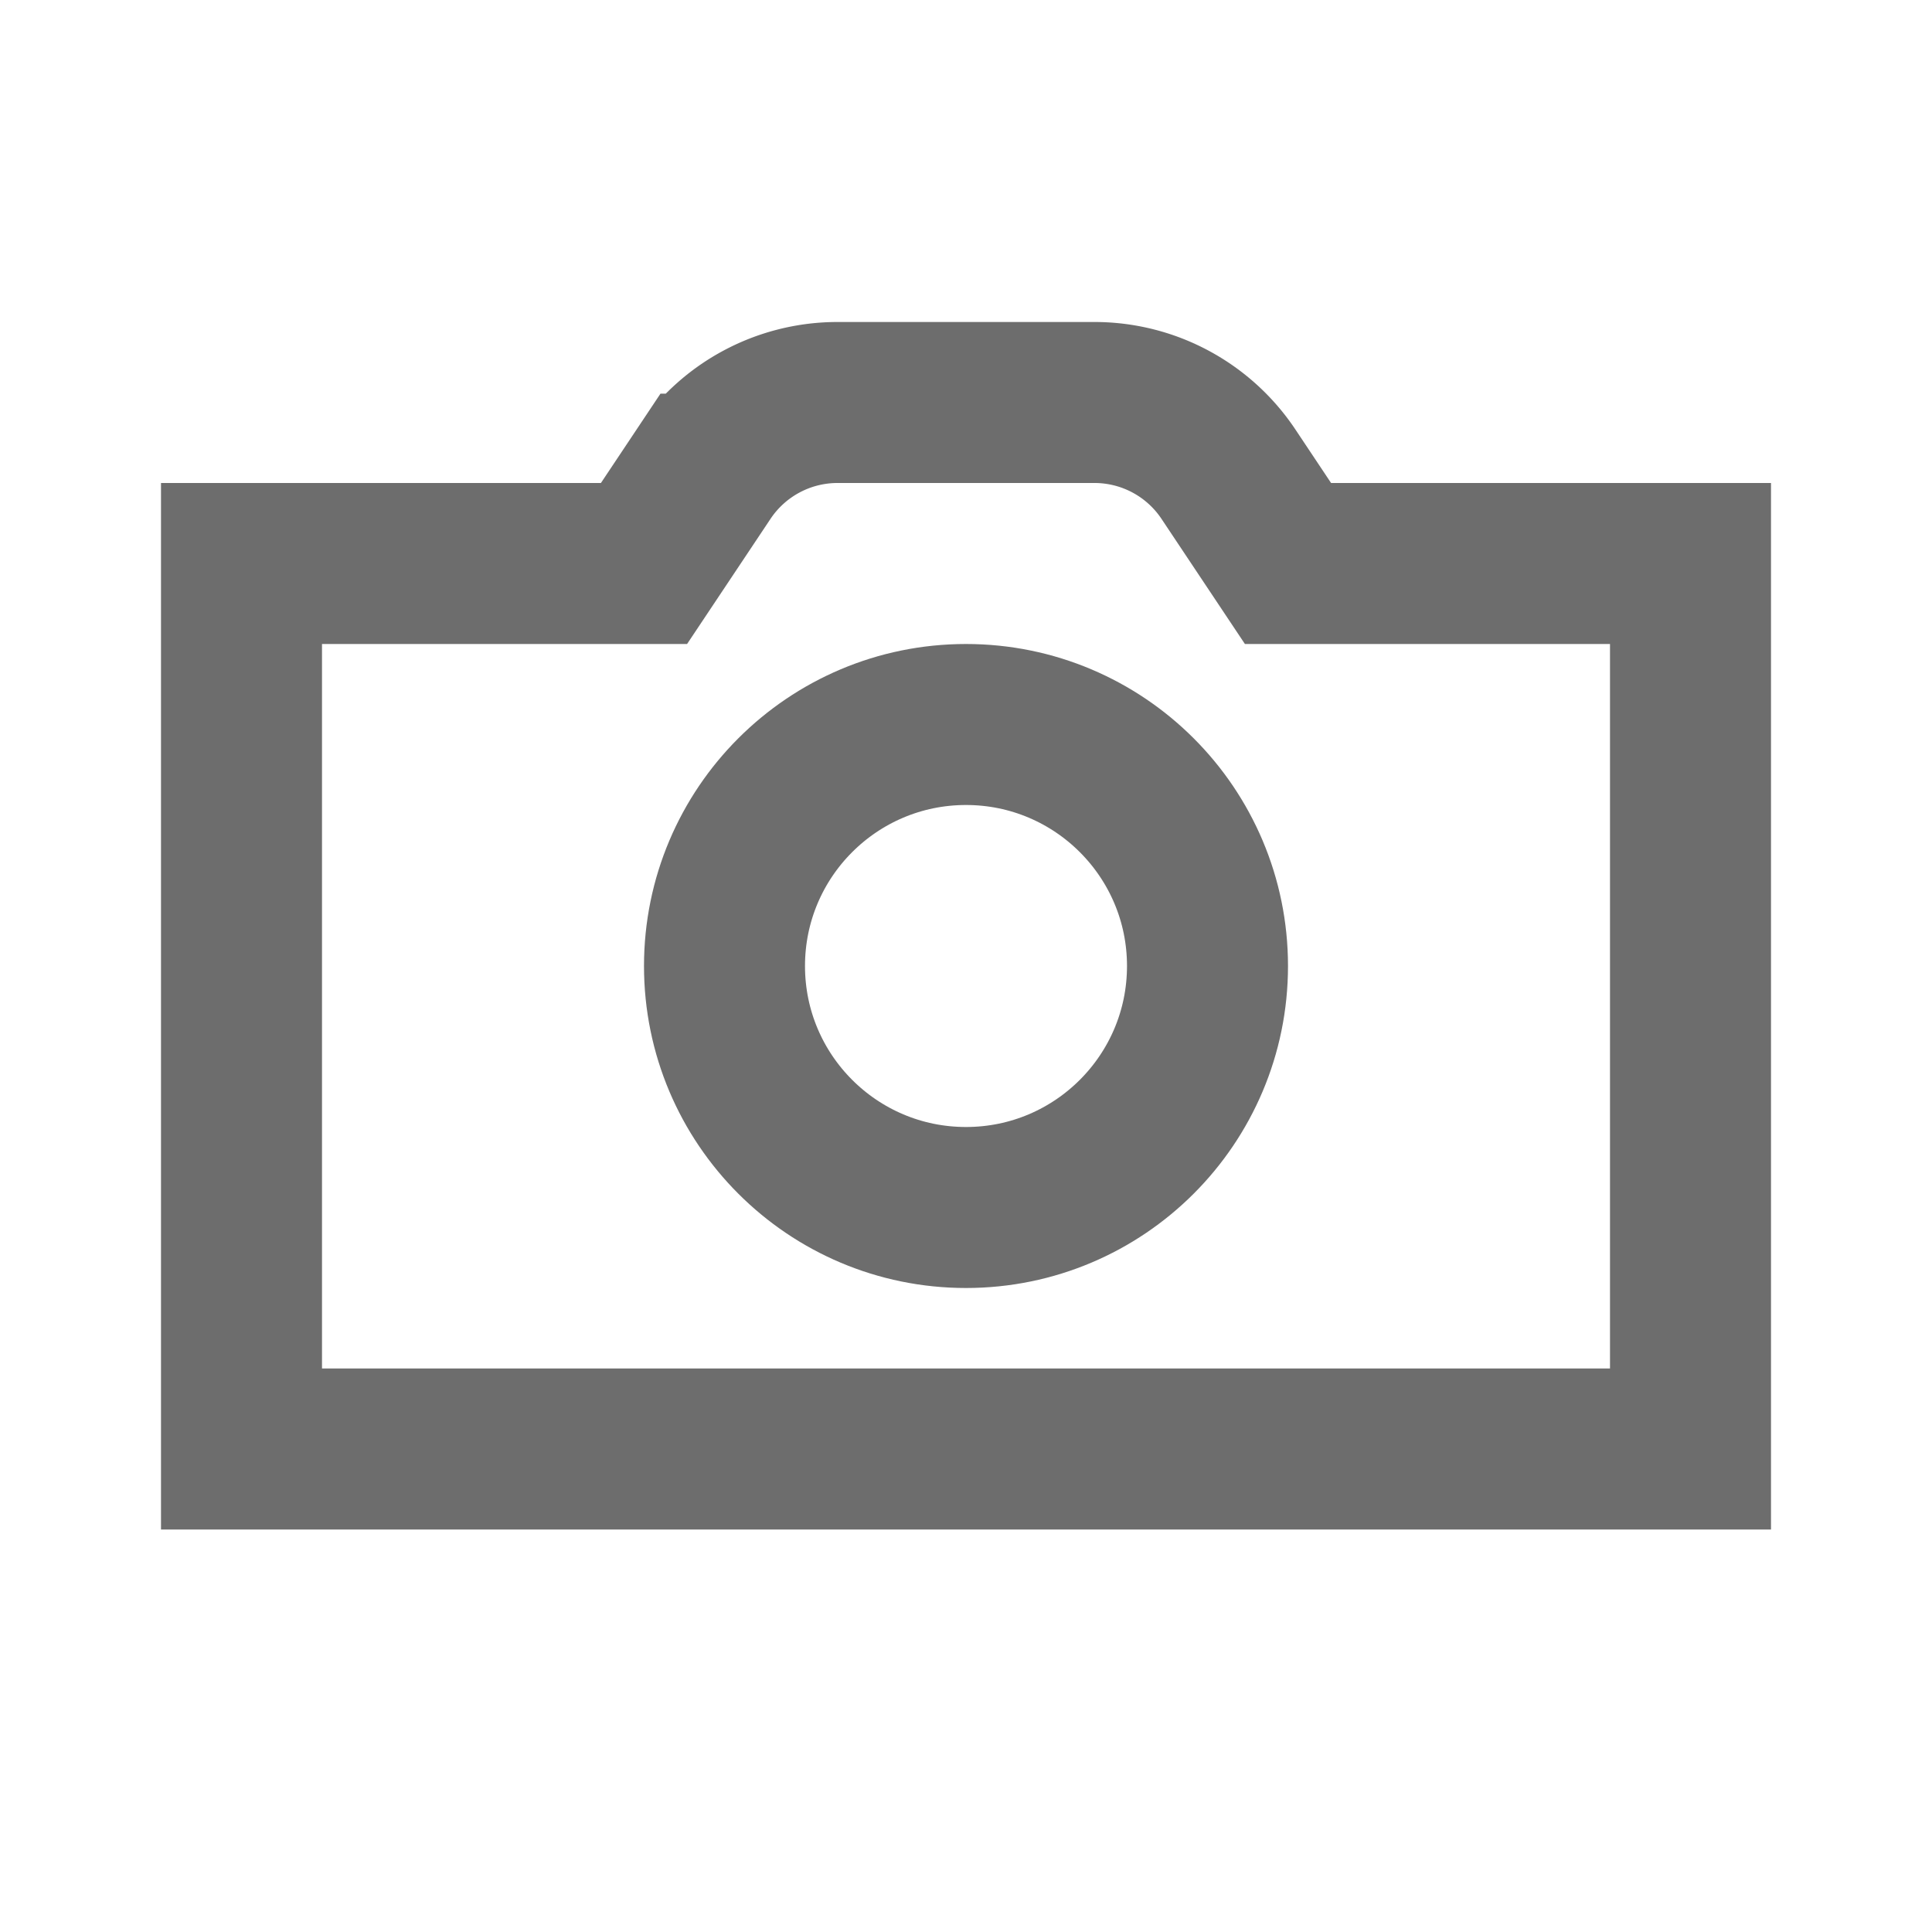
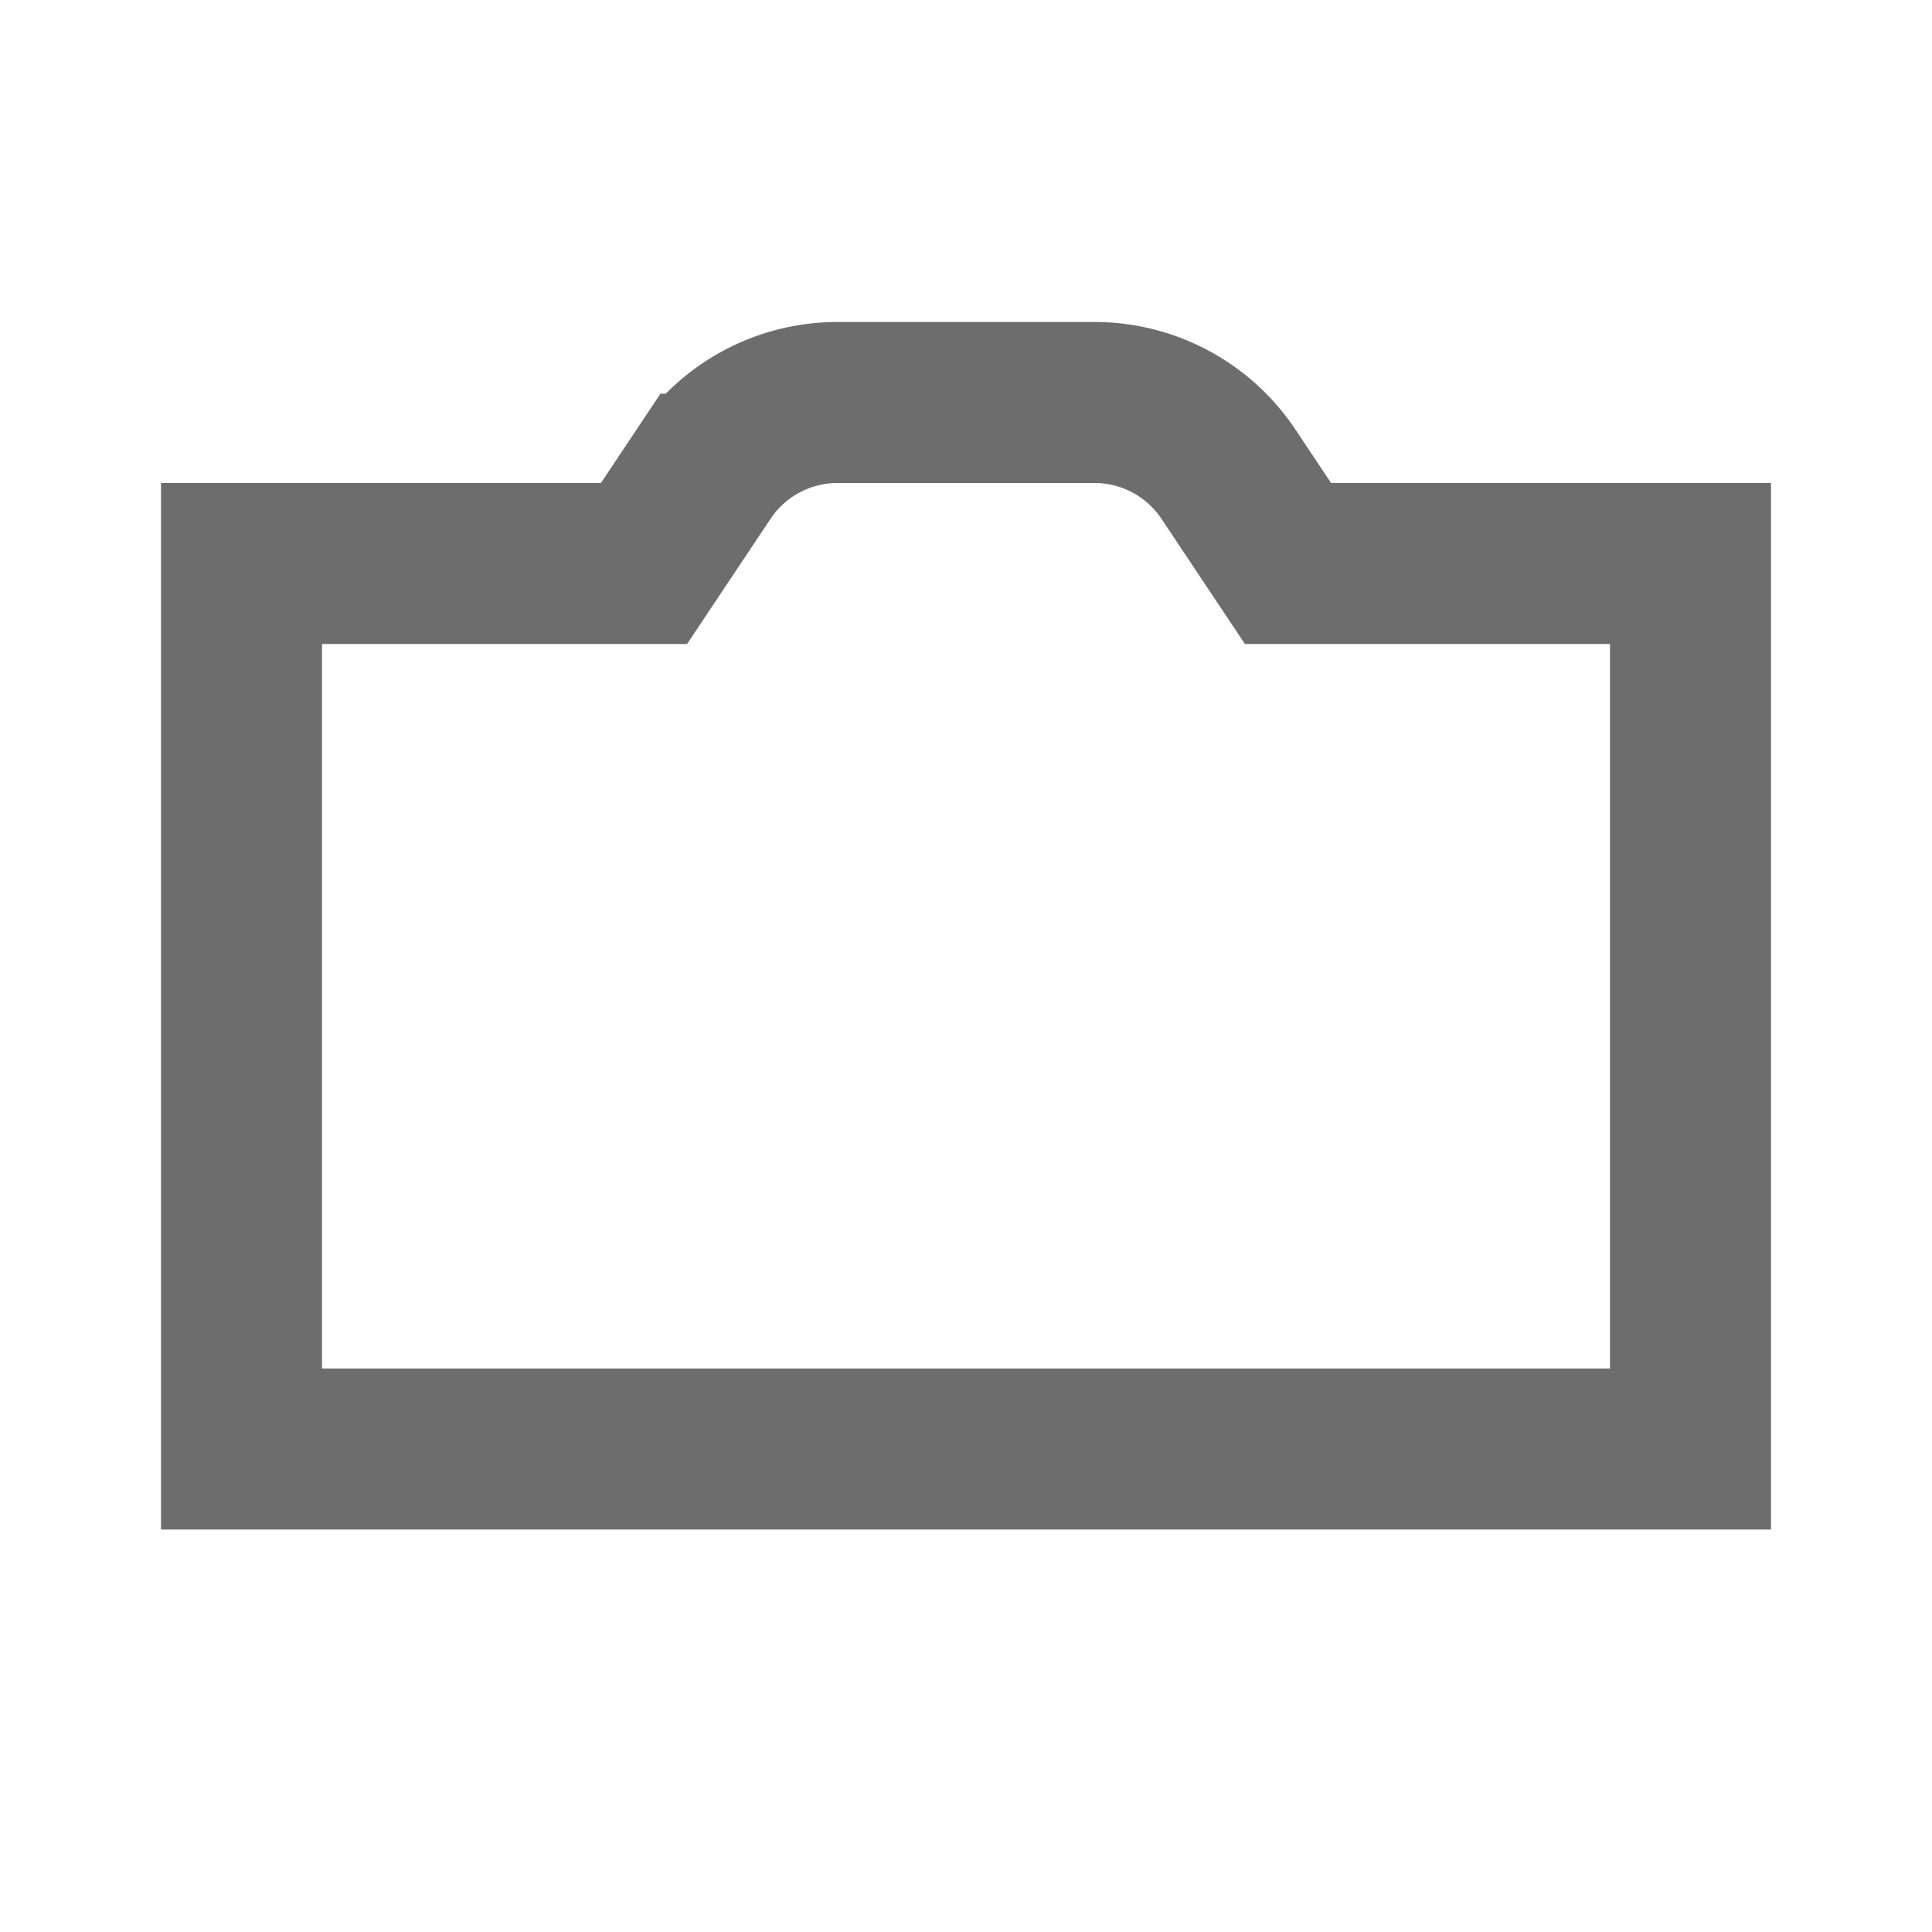
<svg xmlns="http://www.w3.org/2000/svg" color="#6d6d6d" fill="none" stroke="#6d6d6d" stroke-linecap="square" stroke-width="2" aria-labelledby="cameraIconTitle" role="img" viewBox="0 0 24 24">
  <title>Camera</title>
  <path d="M8 7l.74-1.11A2 2 0 0 1 10.404 5h3.192a2 2 0 0 1 1.664.89L16 7h5v11H3V7h5z" />
-   <circle cx="12" cy="12" r="3" />
</svg>